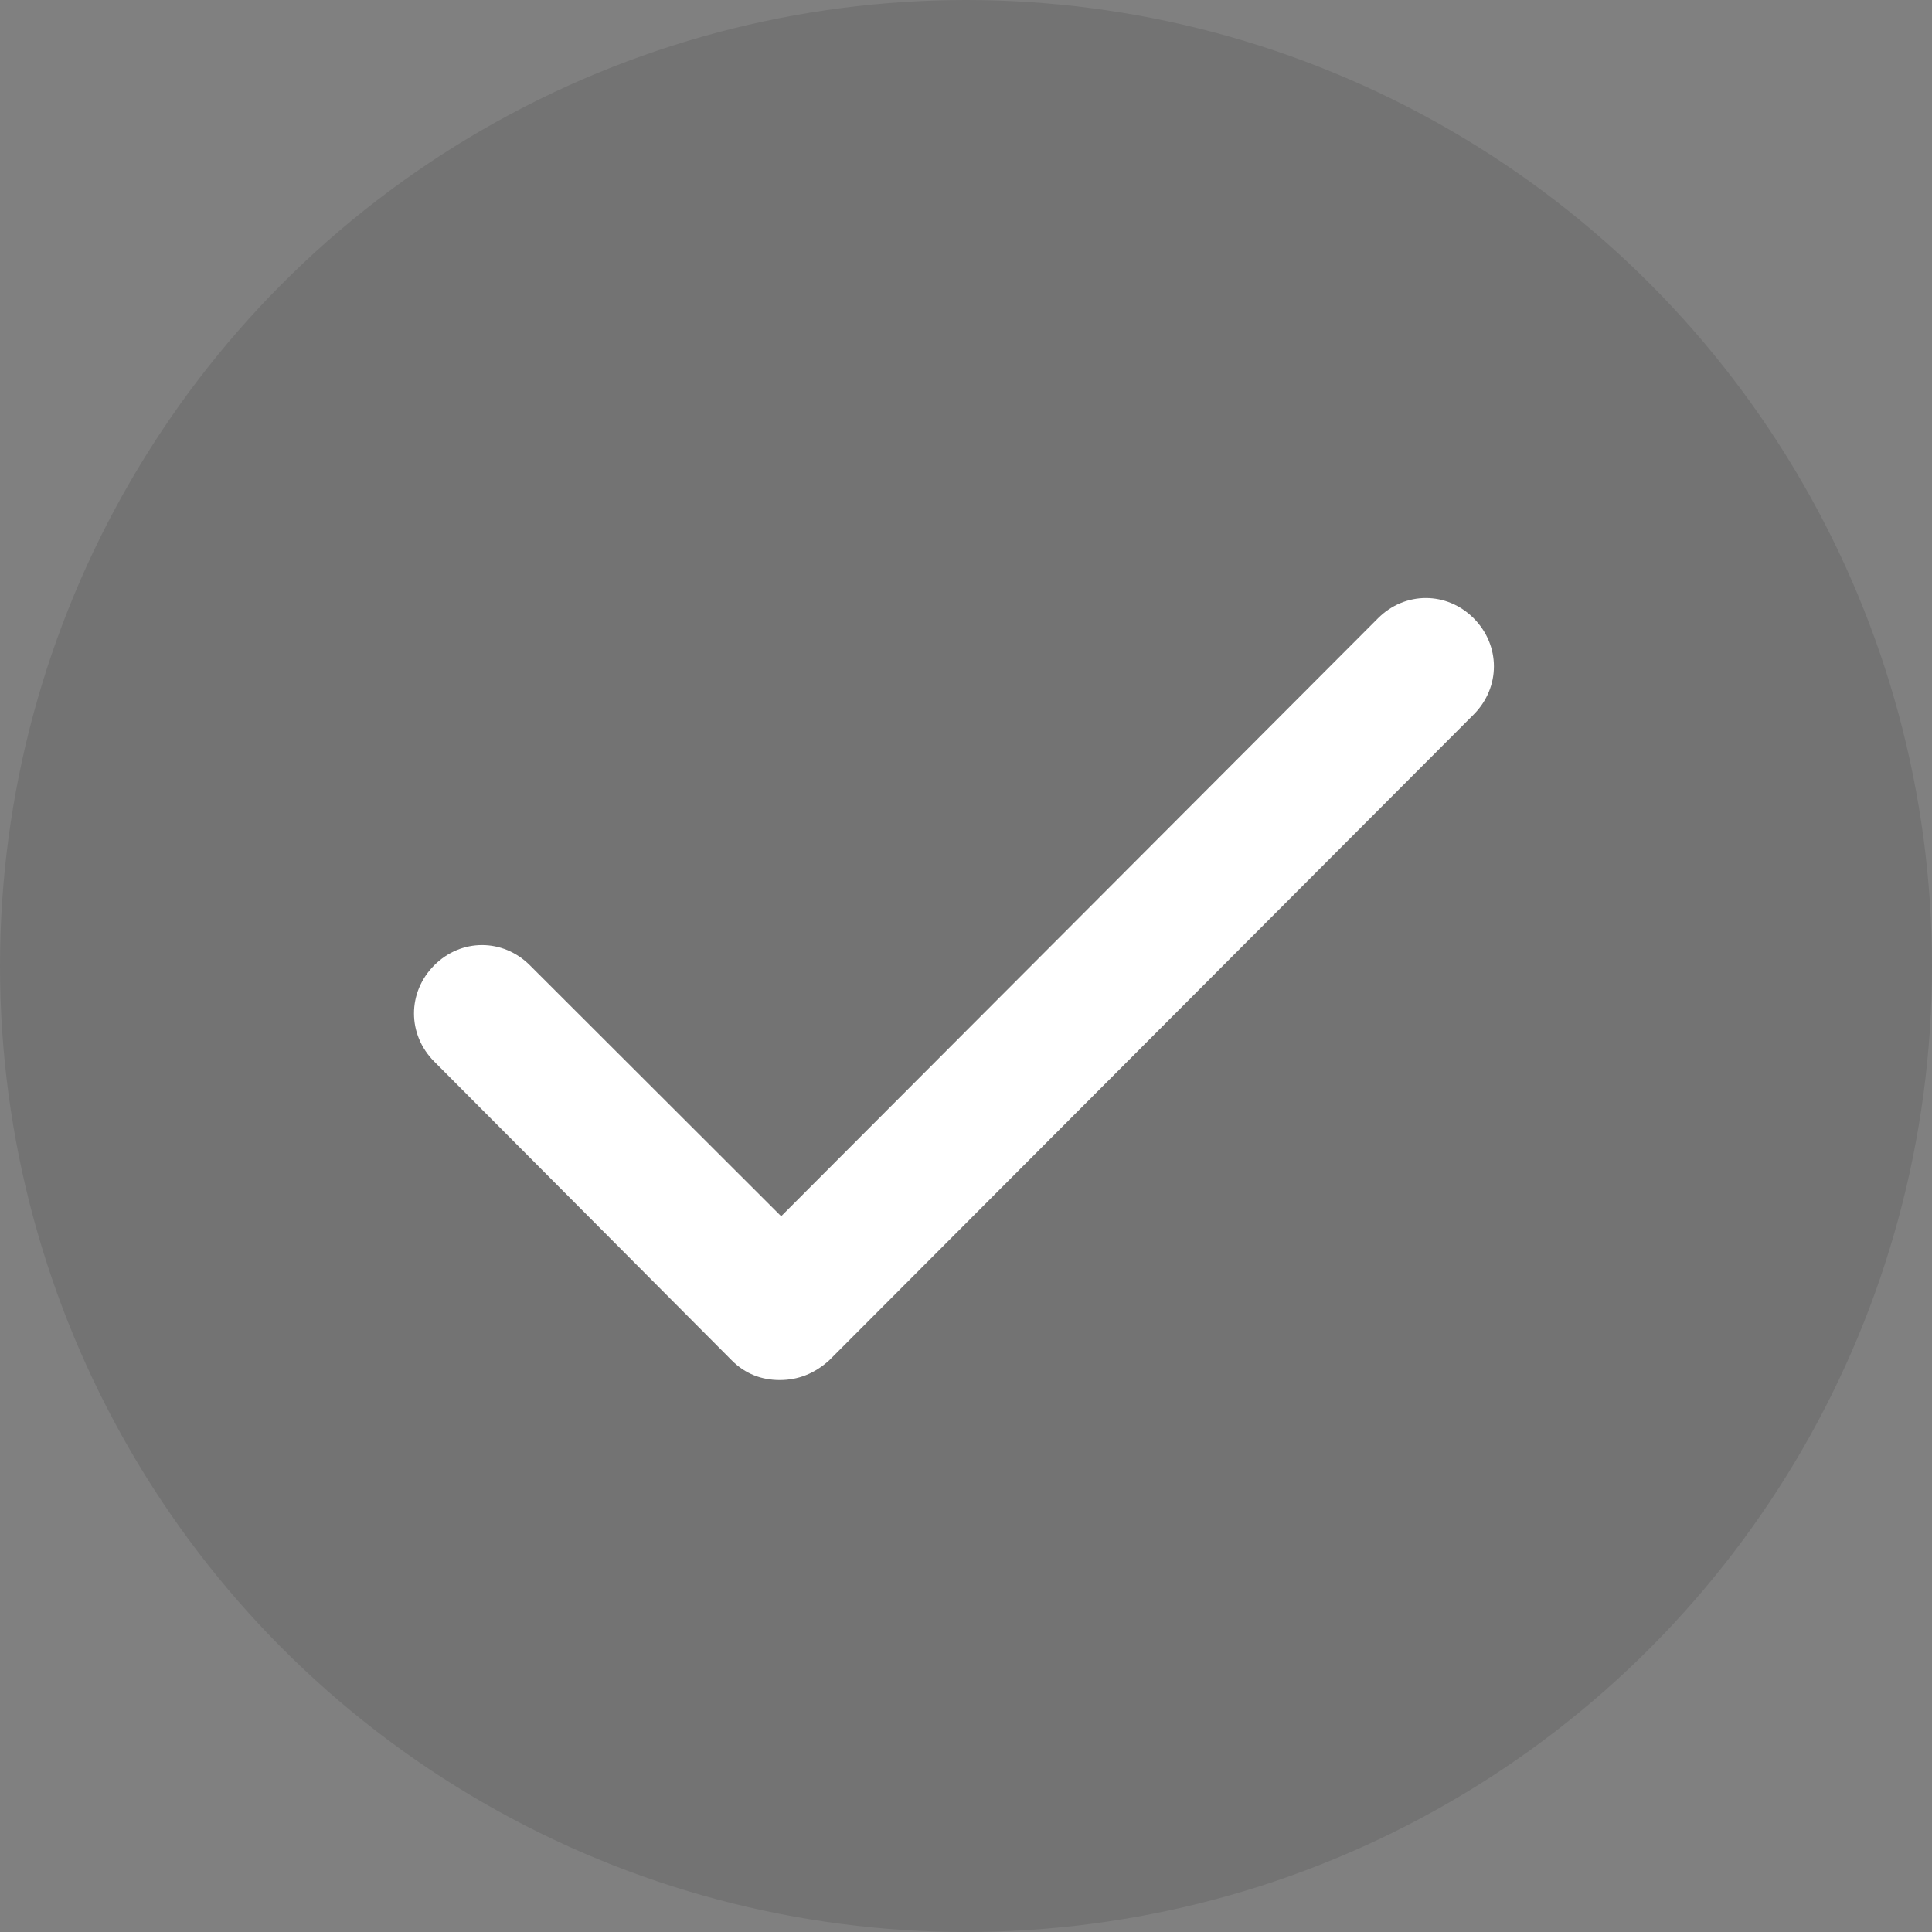
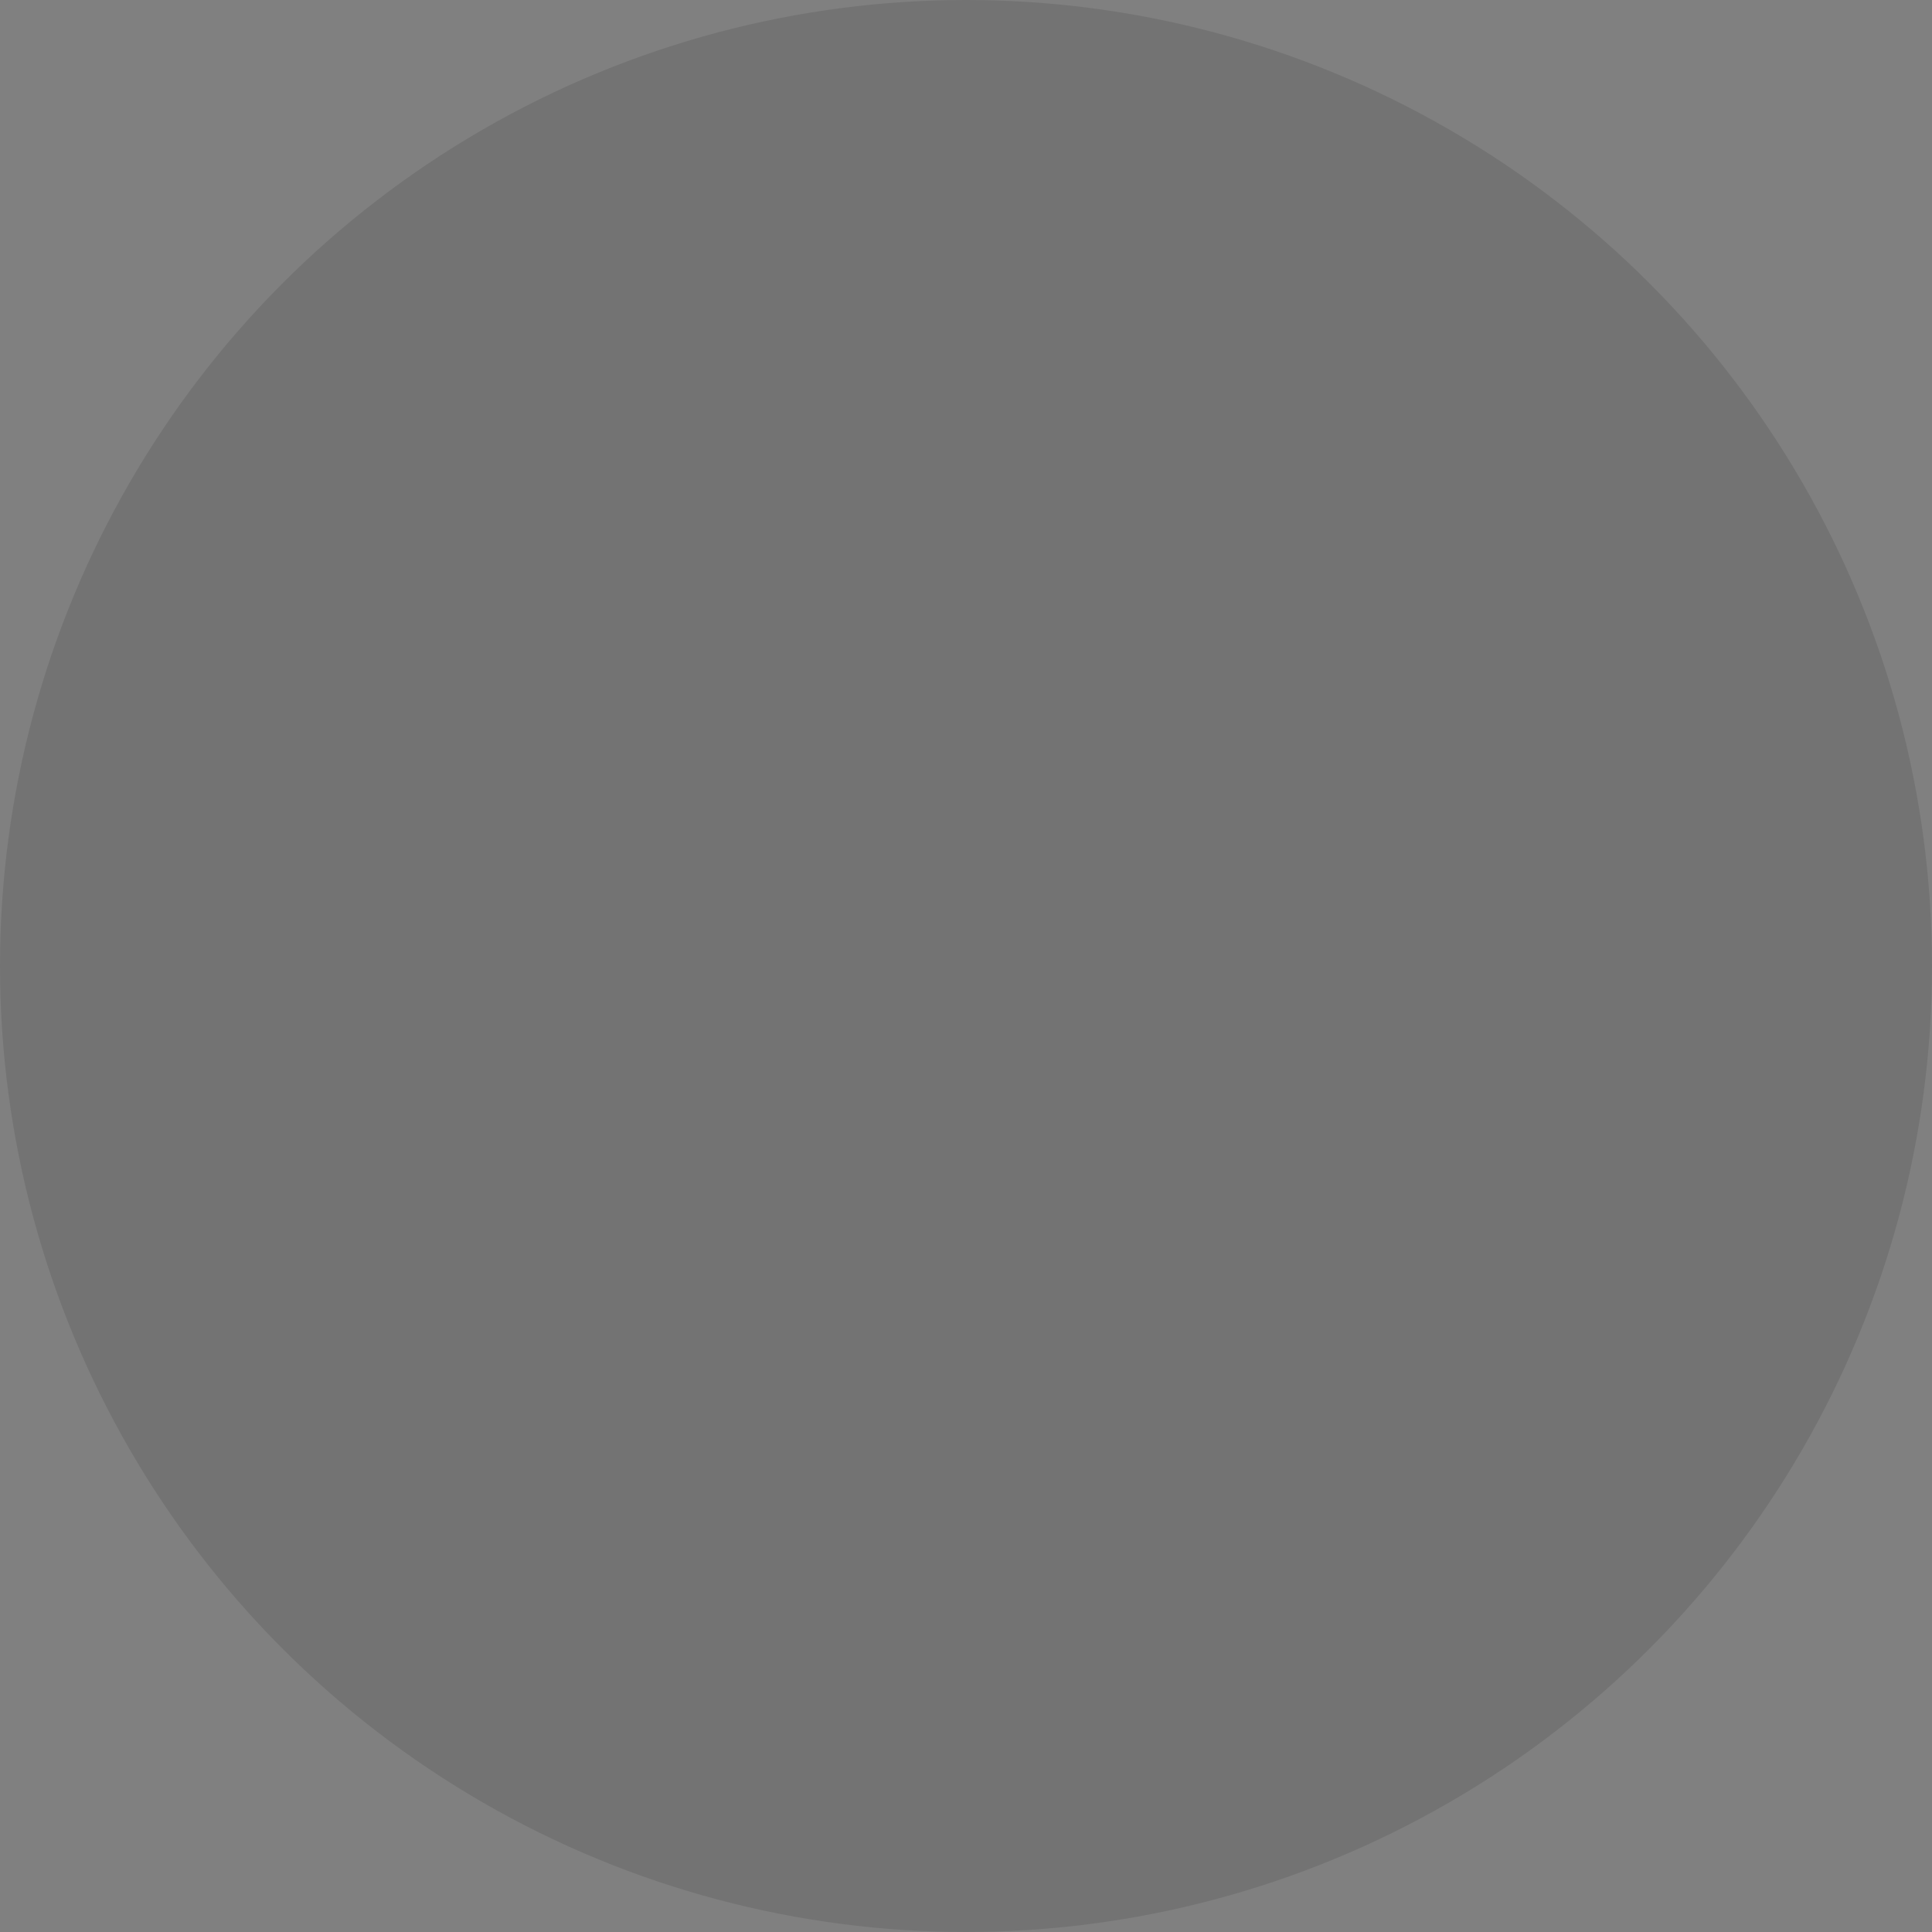
<svg xmlns="http://www.w3.org/2000/svg" width="30px" height="30px" viewBox="0 0 30 30" version="1.1">
  <rect x="0" y="0" width="30" height="30" fill="#808080" stroke="none" />
  <title>Icono check</title>
  <g id="Inicio" stroke="none" stroke-width="1" fill="none" fill-rule="evenodd">
    <g id="Casa-Armonía" transform="translate(-466, -2059)">
      <g id="Servicios" transform="translate(466, 2056)">
        <g id="Group" transform="translate(0, 3)">
          <circle id="Oval" fill-opacity="0.1" fill="#000000" cx="15" cy="15" r="15" />
-           <path d="M12.107,21.429 C11.828,21.429 11.573,21.335 11.364,21.125 L6.742,16.483 C6.324,16.063 6.324,15.41 6.742,14.99 C7.16,14.57 7.81,14.57 8.229,14.99 L12.13,18.886 L21.397,9.601 C21.815,9.181 22.466,9.181 22.884,9.601 C23.302,10.021 23.302,10.674 22.884,11.094 L12.874,21.125 C12.641,21.335 12.386,21.429 12.107,21.429 Z" id="Icono-check" fill="#FFFFFF" fill-rule="nonzero" />
        </g>
      </g>
    </g>
  </g>
</svg>